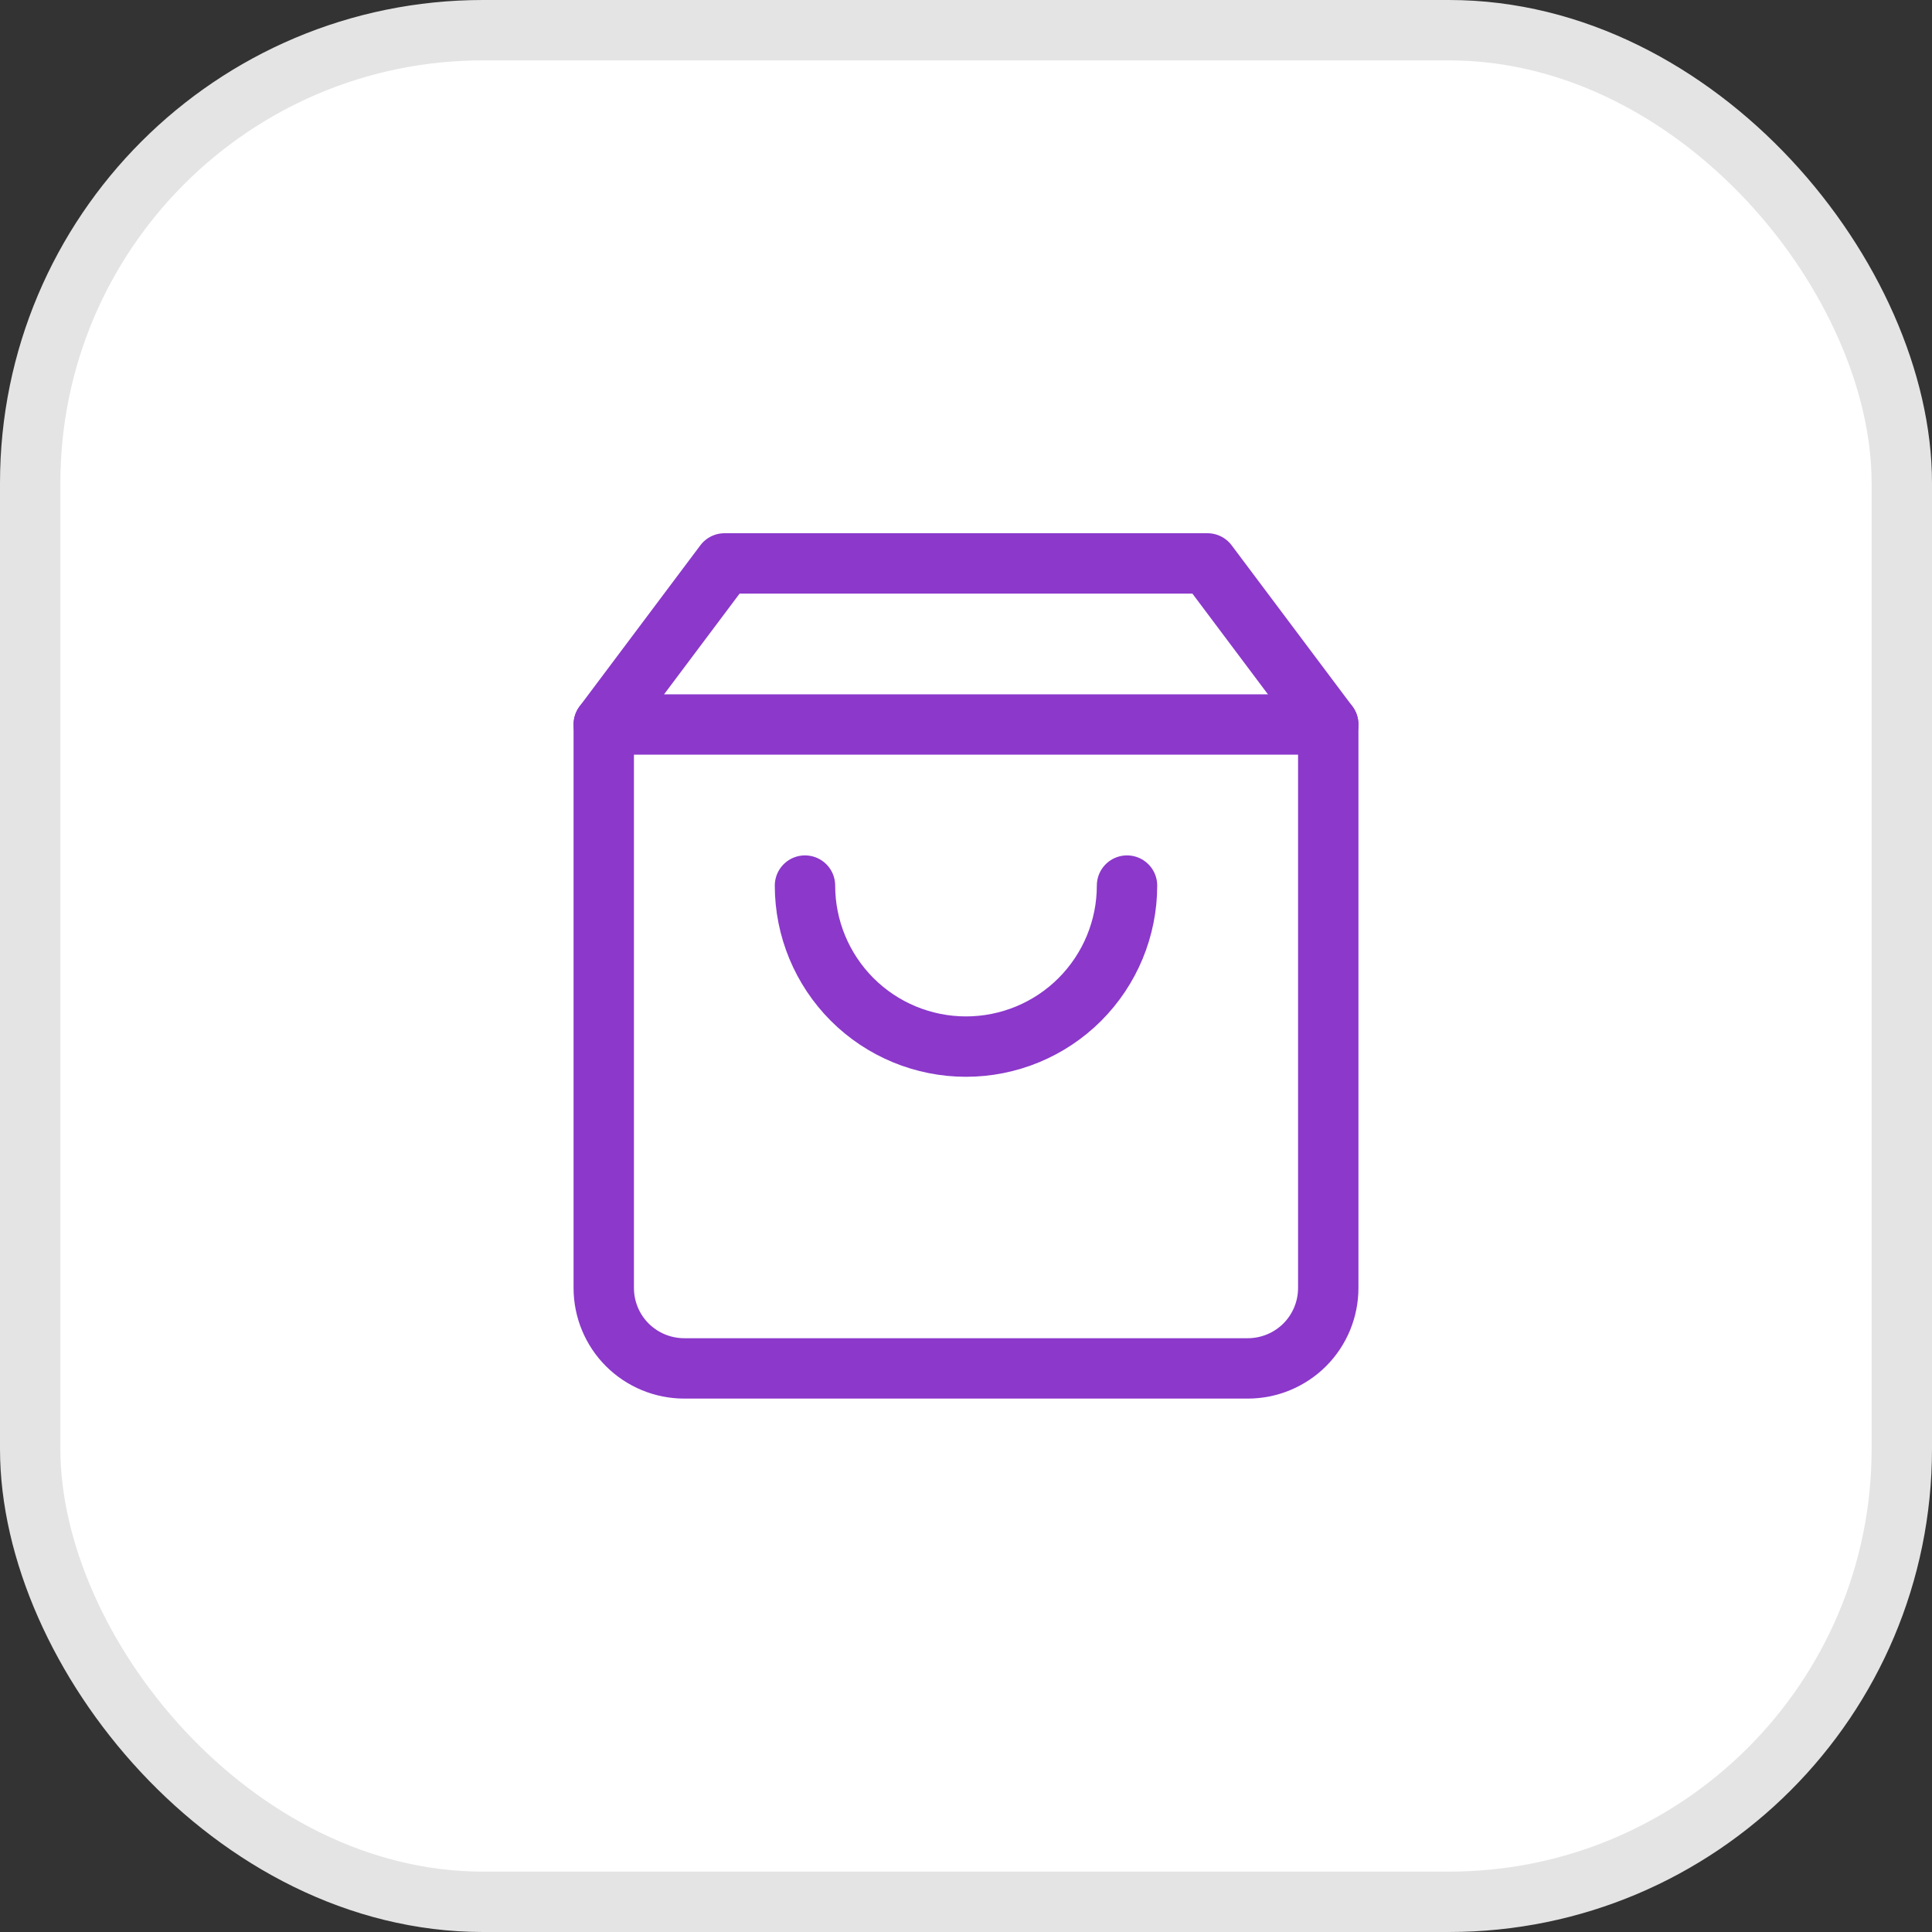
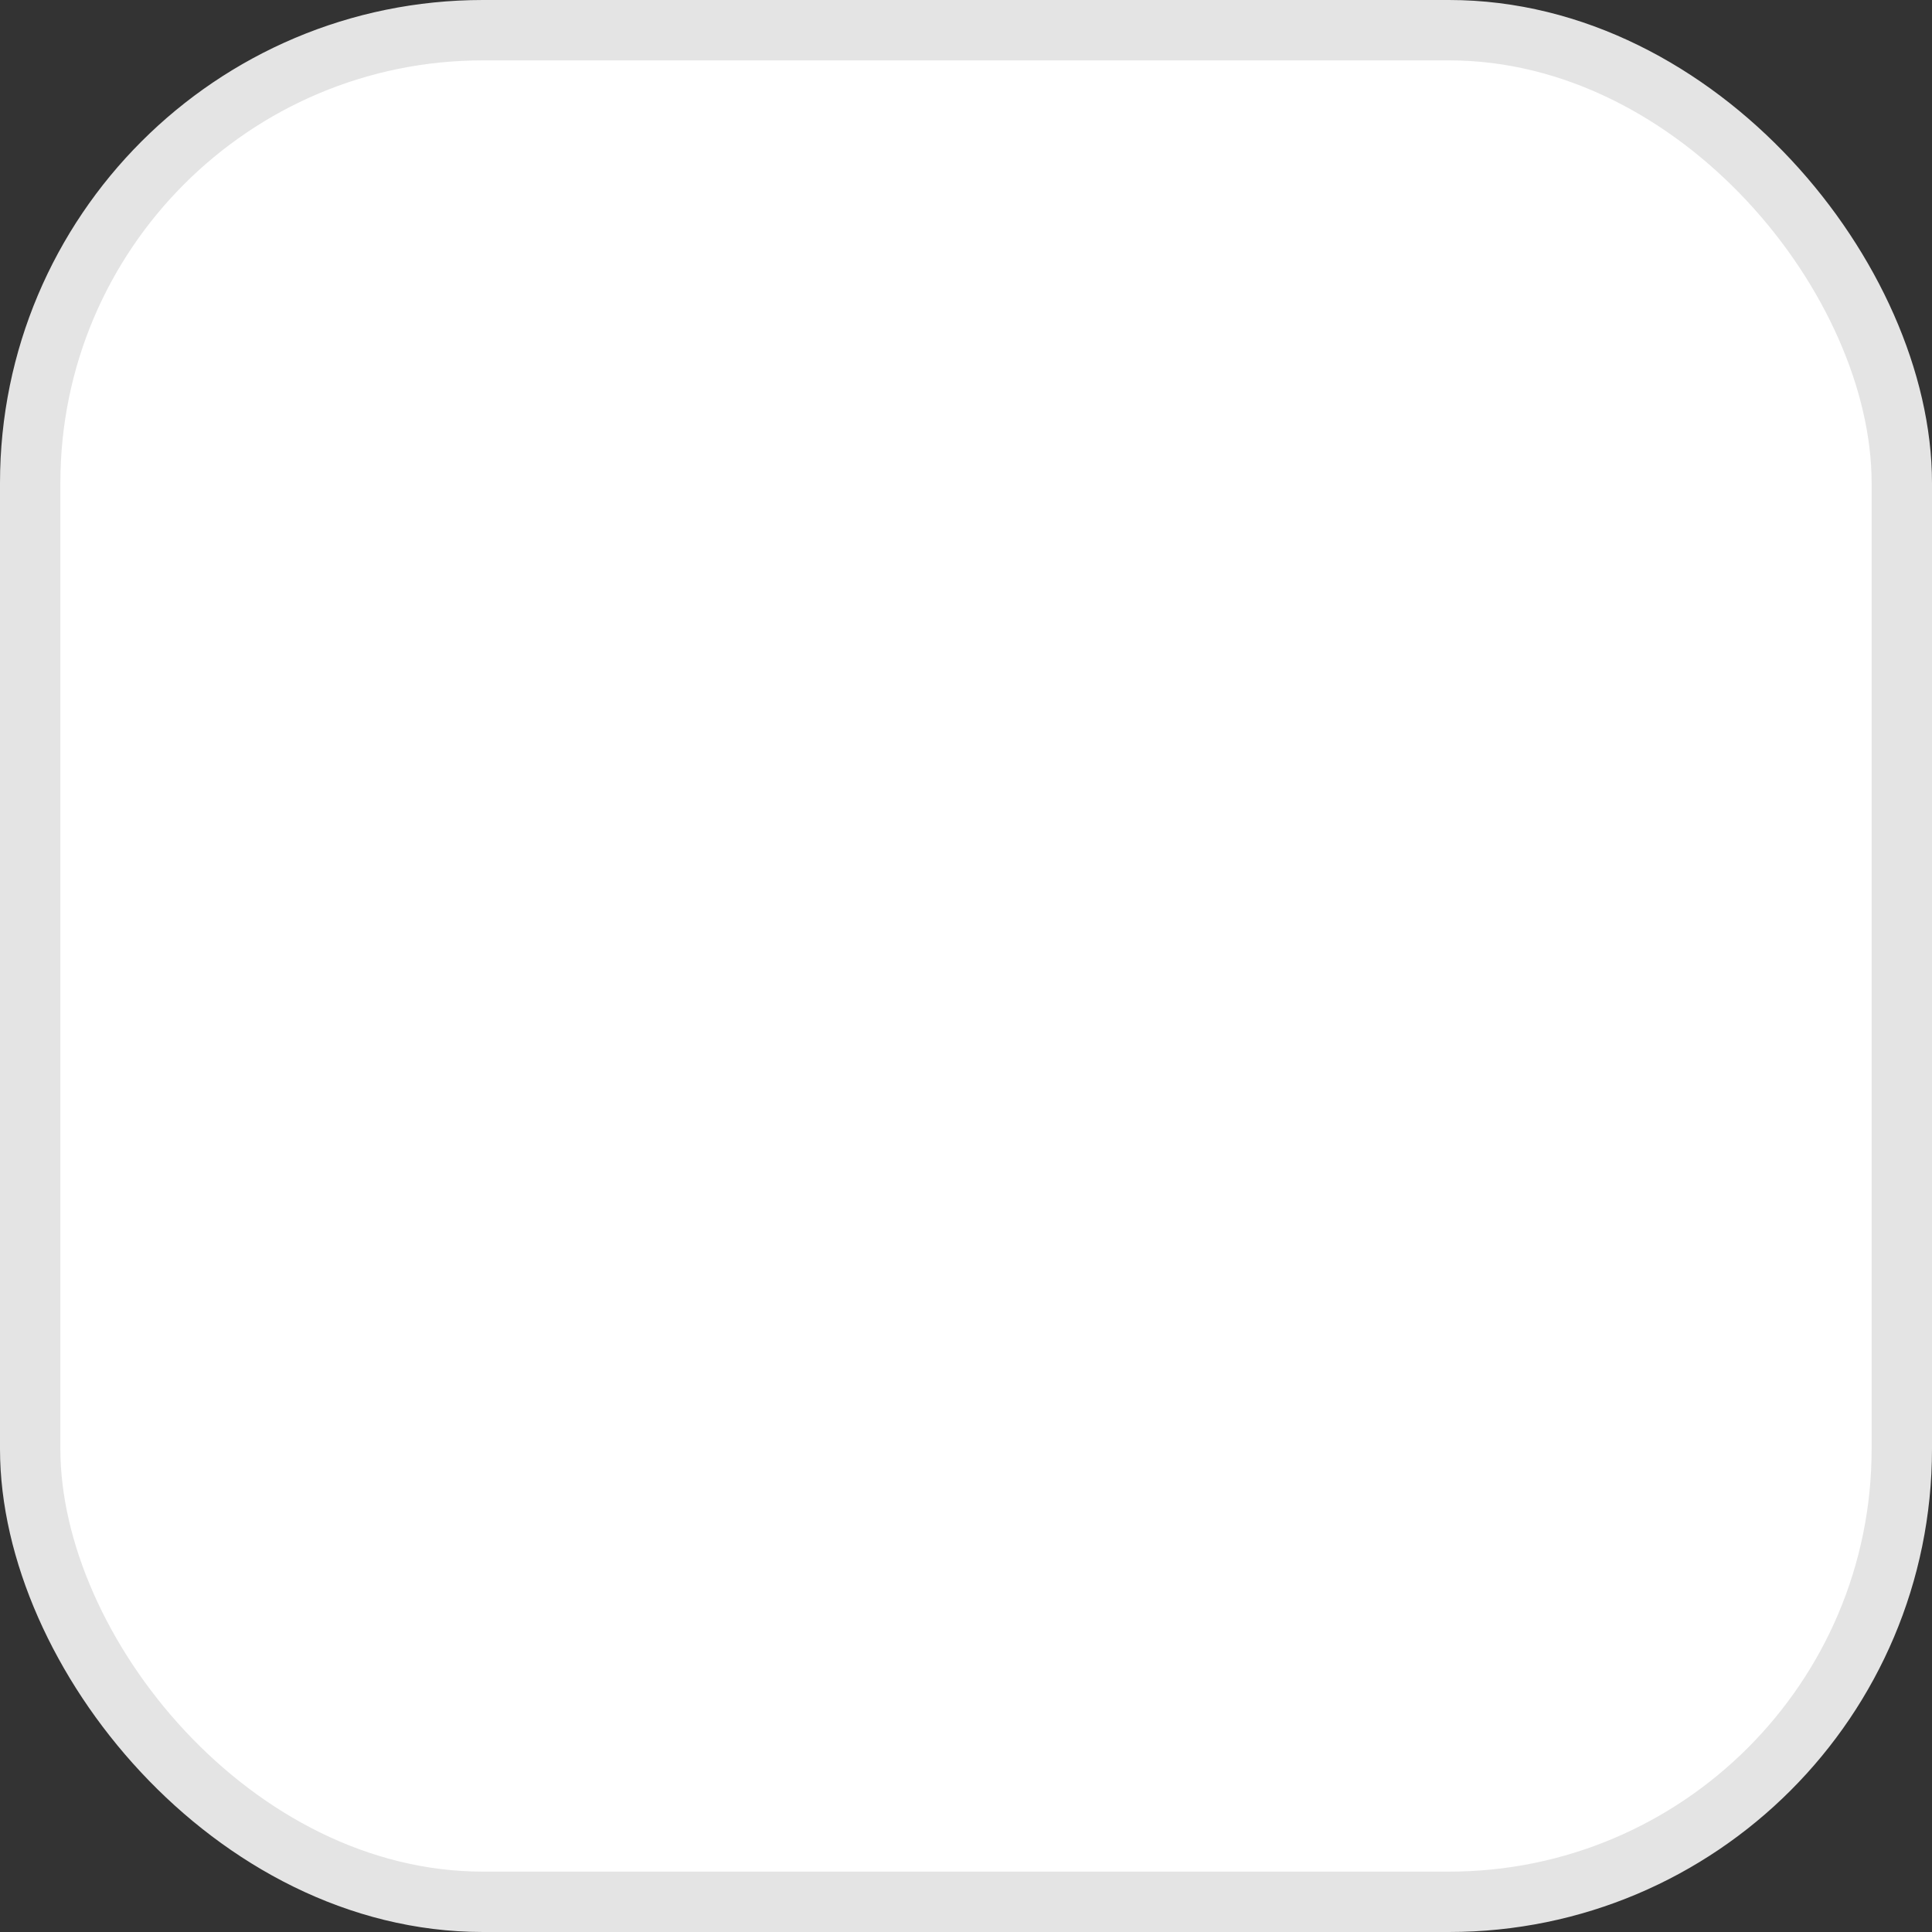
<svg xmlns="http://www.w3.org/2000/svg" width="32" height="32" viewBox="0 0 32 32" fill="none">
  <rect x="0" y="0" width="32" height="32" fill="#333333" stroke="none" />
  <rect x="0.5" y="0.5" width="31" height="31" rx="7.5" fill="white" />
-   <path d="M12 9.332L10 11.999V21.332C10 21.686 10.14 22.025 10.39 22.275C10.641 22.525 10.98 22.665 11.333 22.665H20.667C21.02 22.665 21.359 22.525 21.61 22.275C21.86 22.025 22 21.686 22 21.332V11.999L20 9.332H12Z" stroke="#8B38CB" stroke-linecap="round" stroke-linejoin="round" />
-   <path d="M18.667 14.668C18.667 15.375 18.386 16.053 17.886 16.554C17.386 17.054 16.707 17.335 16 17.335C15.293 17.335 14.614 17.054 14.114 16.554C13.614 16.053 13.333 15.375 13.333 14.668" stroke="#8B38CB" stroke-linecap="round" stroke-linejoin="round" />
-   <path d="M10 12H22" stroke="#8B38CB" stroke-linecap="round" stroke-linejoin="round" />
  <rect x="0.5" y="0.5" width="31" height="31" rx="7.5" stroke="#E4E4E4" />
</svg>